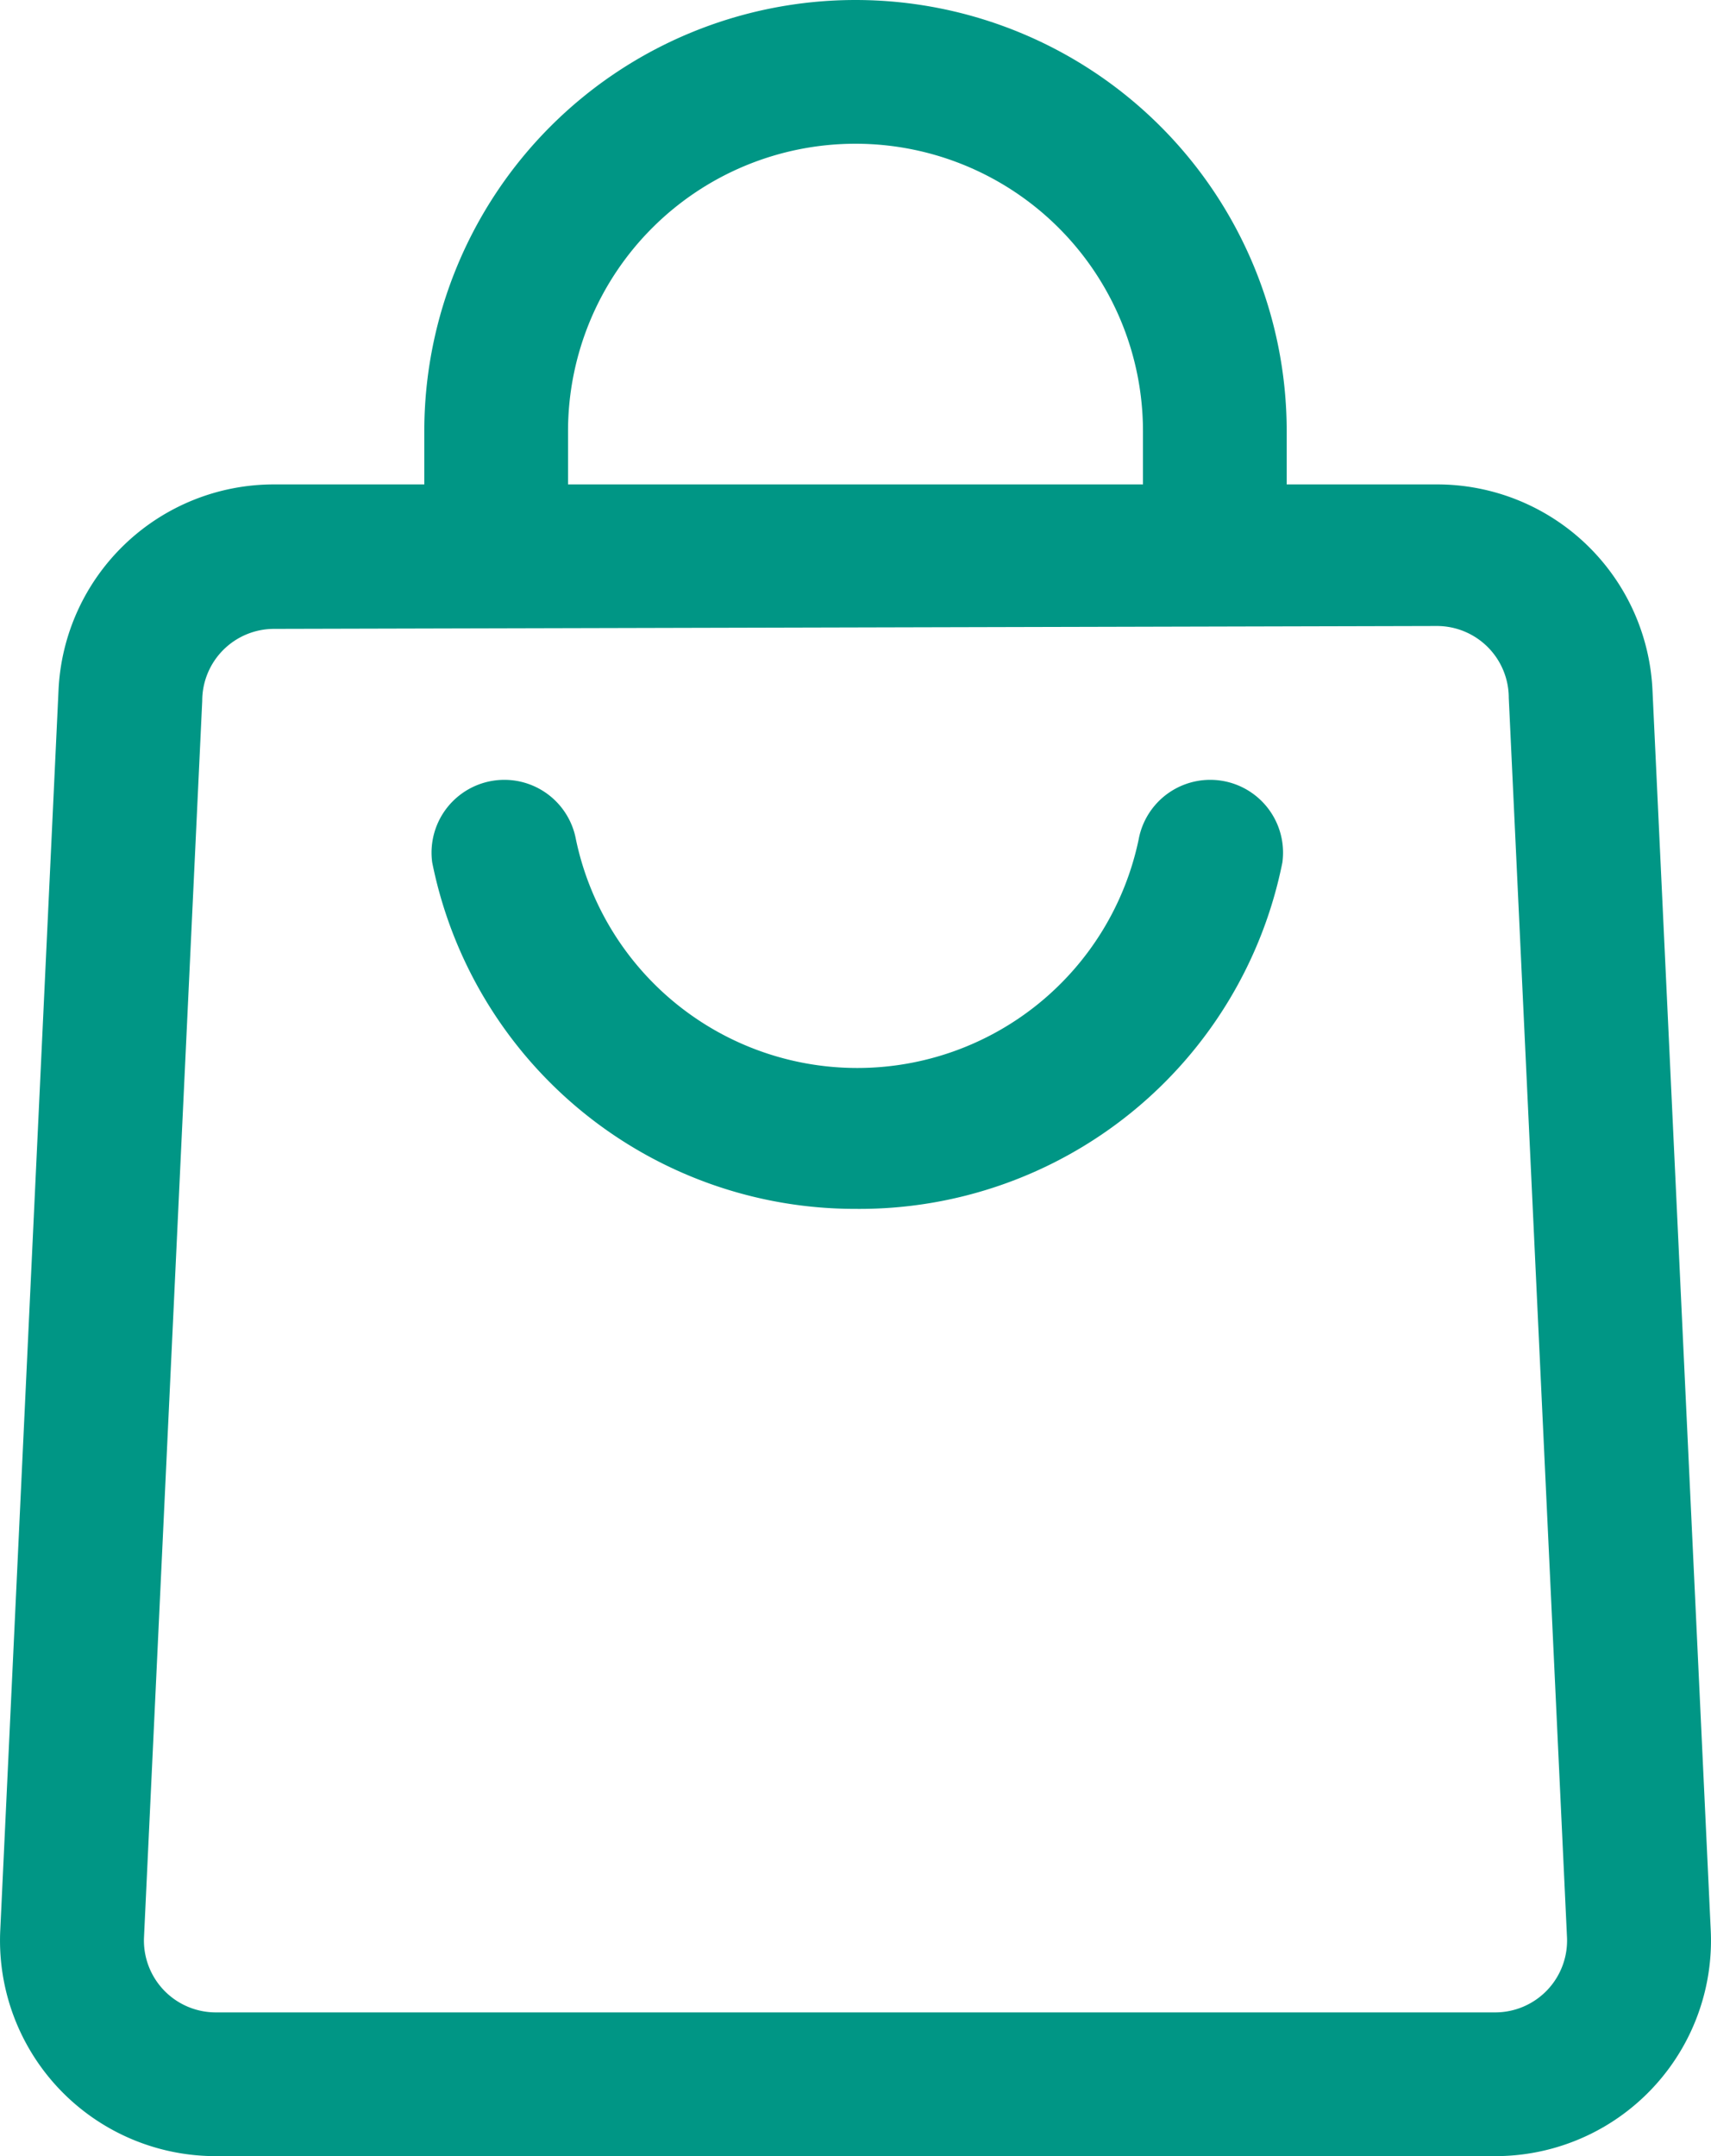
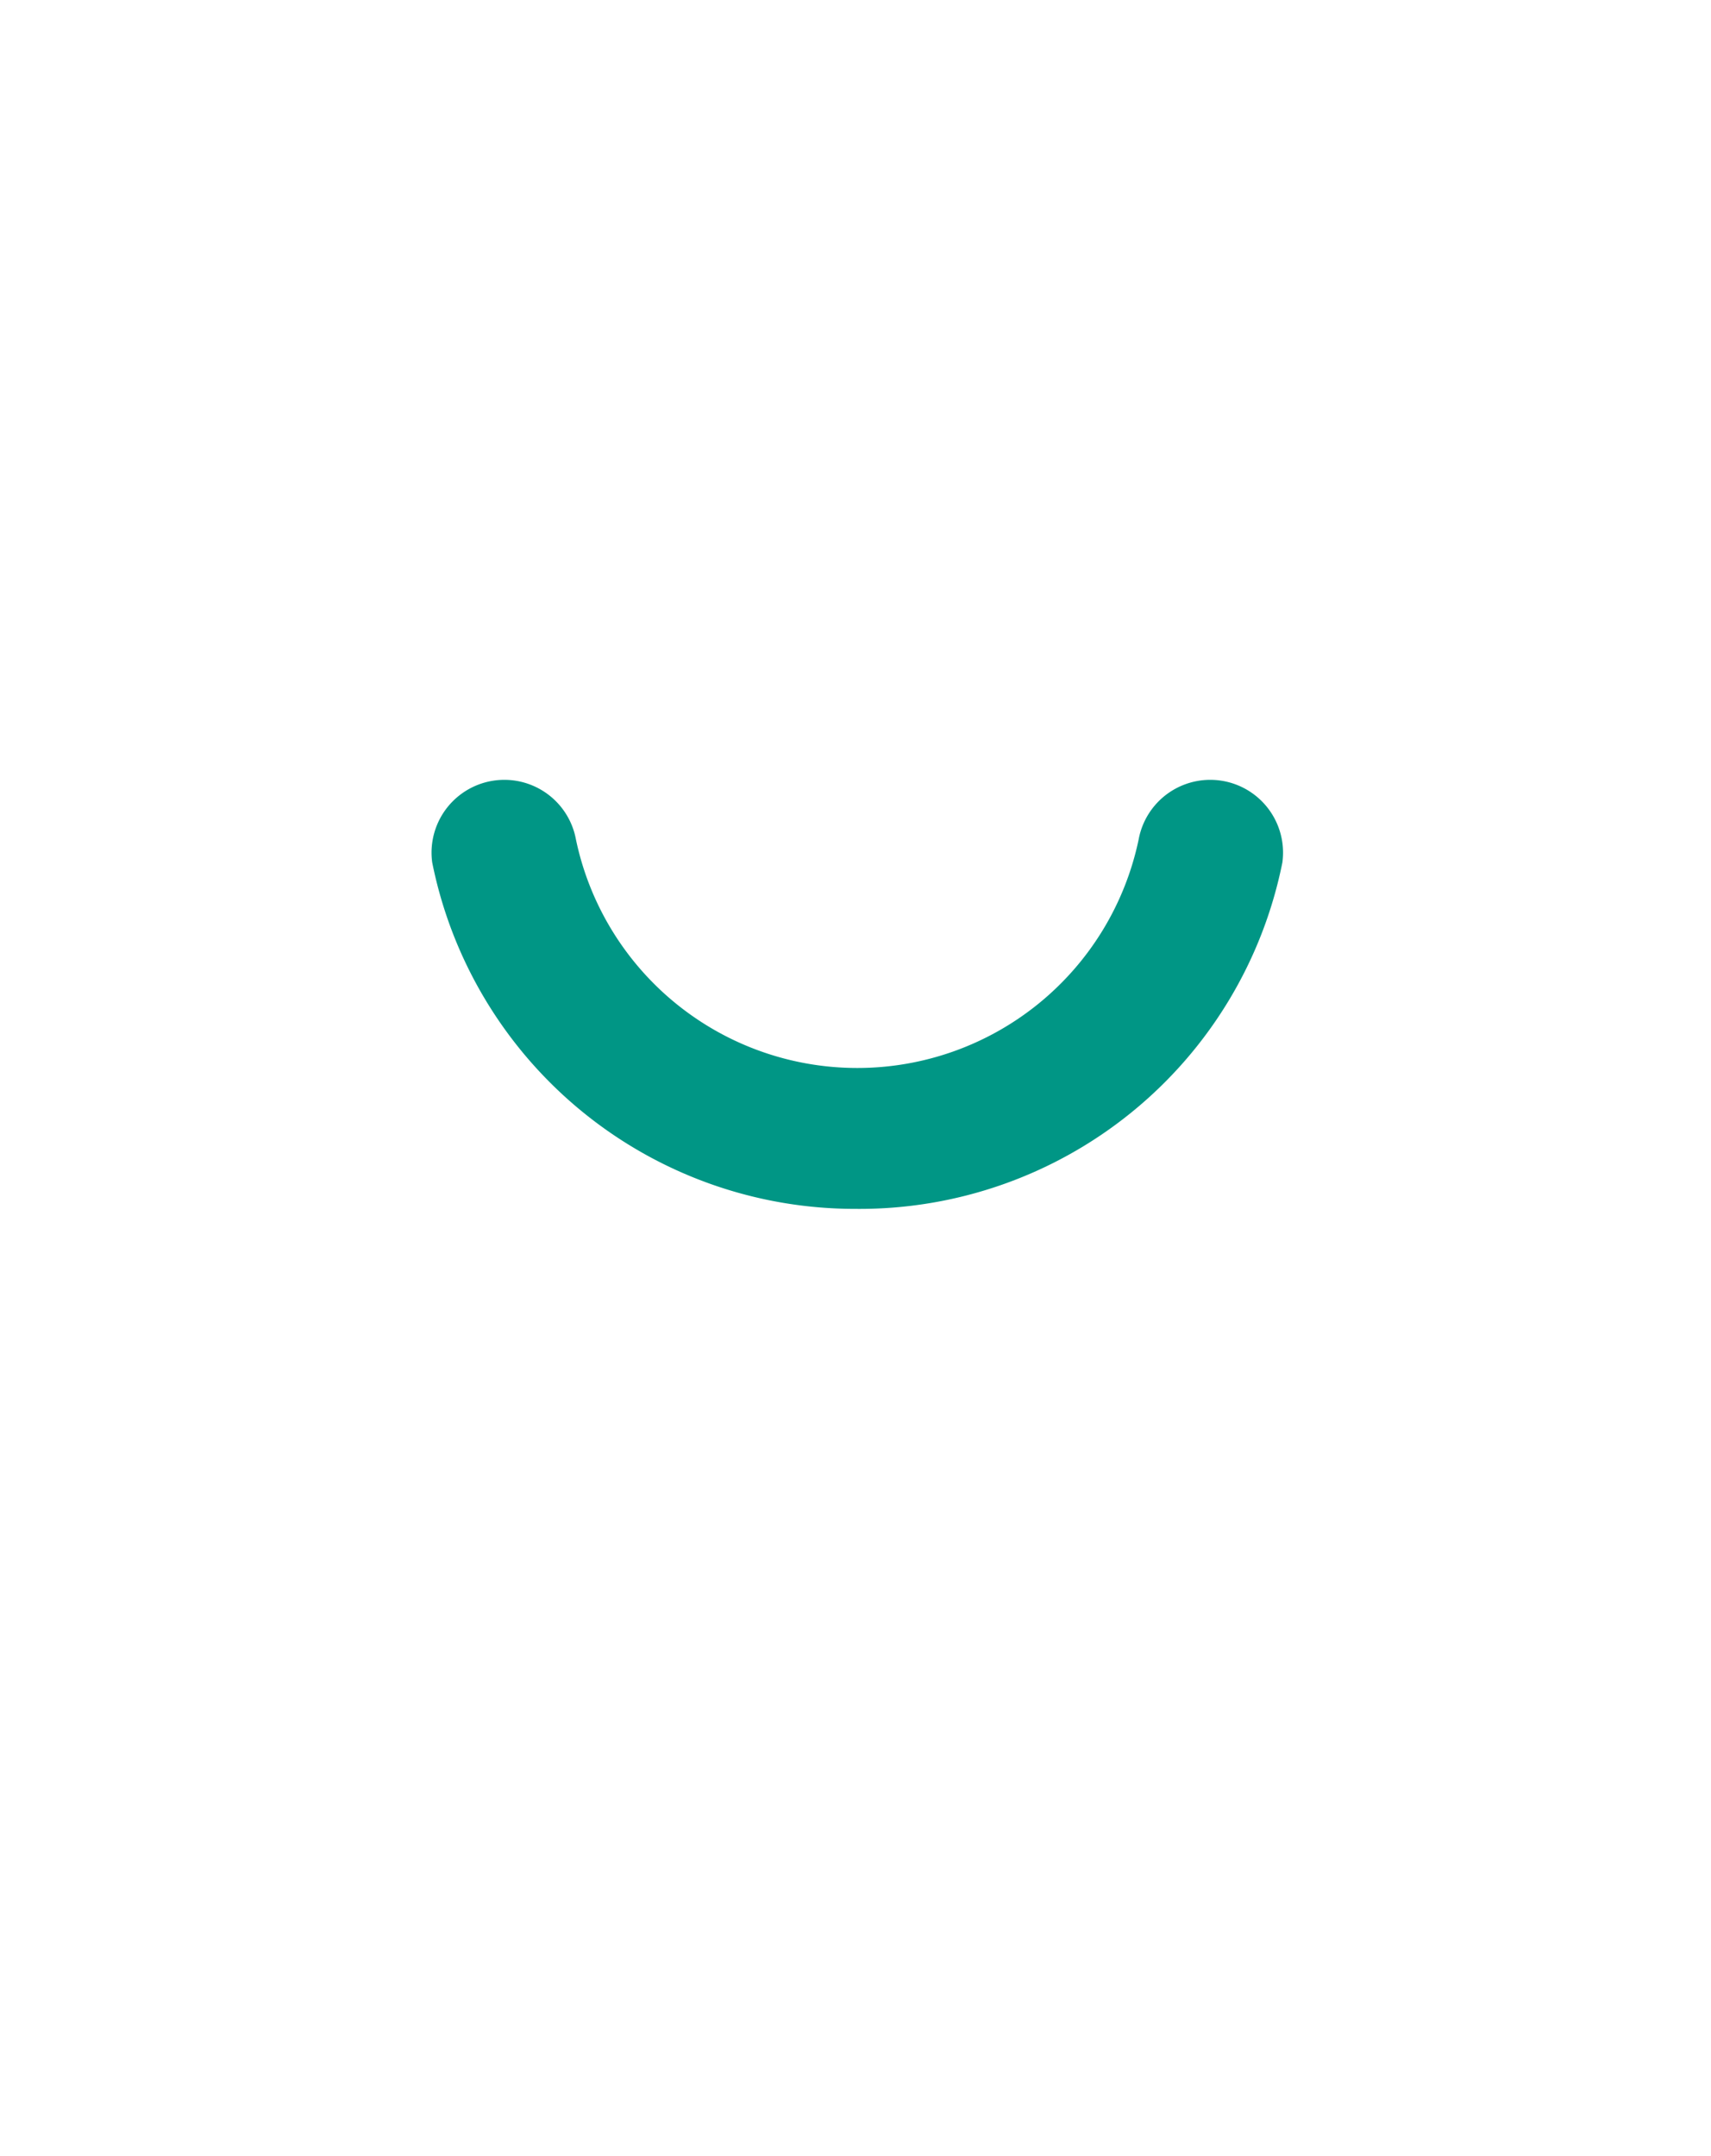
<svg xmlns="http://www.w3.org/2000/svg" width="23.808" height="30" viewBox="0 0 23.808 30">
  <g transform="translate(-4.096 -1)">
    <path d="M16,17.82A6,6,0,0,1,10.11,13a1.013,1.013,0,0,1,2-.32,4,4,0,0,0,7.83,0,1.013,1.013,0,0,1,2,.32A6,6,0,0,1,16,17.82Z" transform="translate(0 0)" fill="#009685" />
-     <path d="M24.9,31H7.1a3,3,0,0,1-3-3.15l.81-17.24a3,3,0,0,1,3-2.87H24.09a3,3,0,0,1,3,2.87l.81,17.24a3,3,0,0,1-3,3.15ZM7.91,9.75a1,1,0,0,0-1,1L6.1,27.95A1,1,0,0,0,7.1,29H24.9a1,1,0,0,0,1-1.05l-.81-17.24a1,1,0,0,0-1-1Z" transform="translate(0 0)" fill="#009685" />
-     <path d="M22,8.75H20V7a4,4,0,0,0-8,0V8.75H10V7A6,6,0,0,1,22,7Z" transform="translate(0 0)" fill="#009685" />
  </g>
</svg>